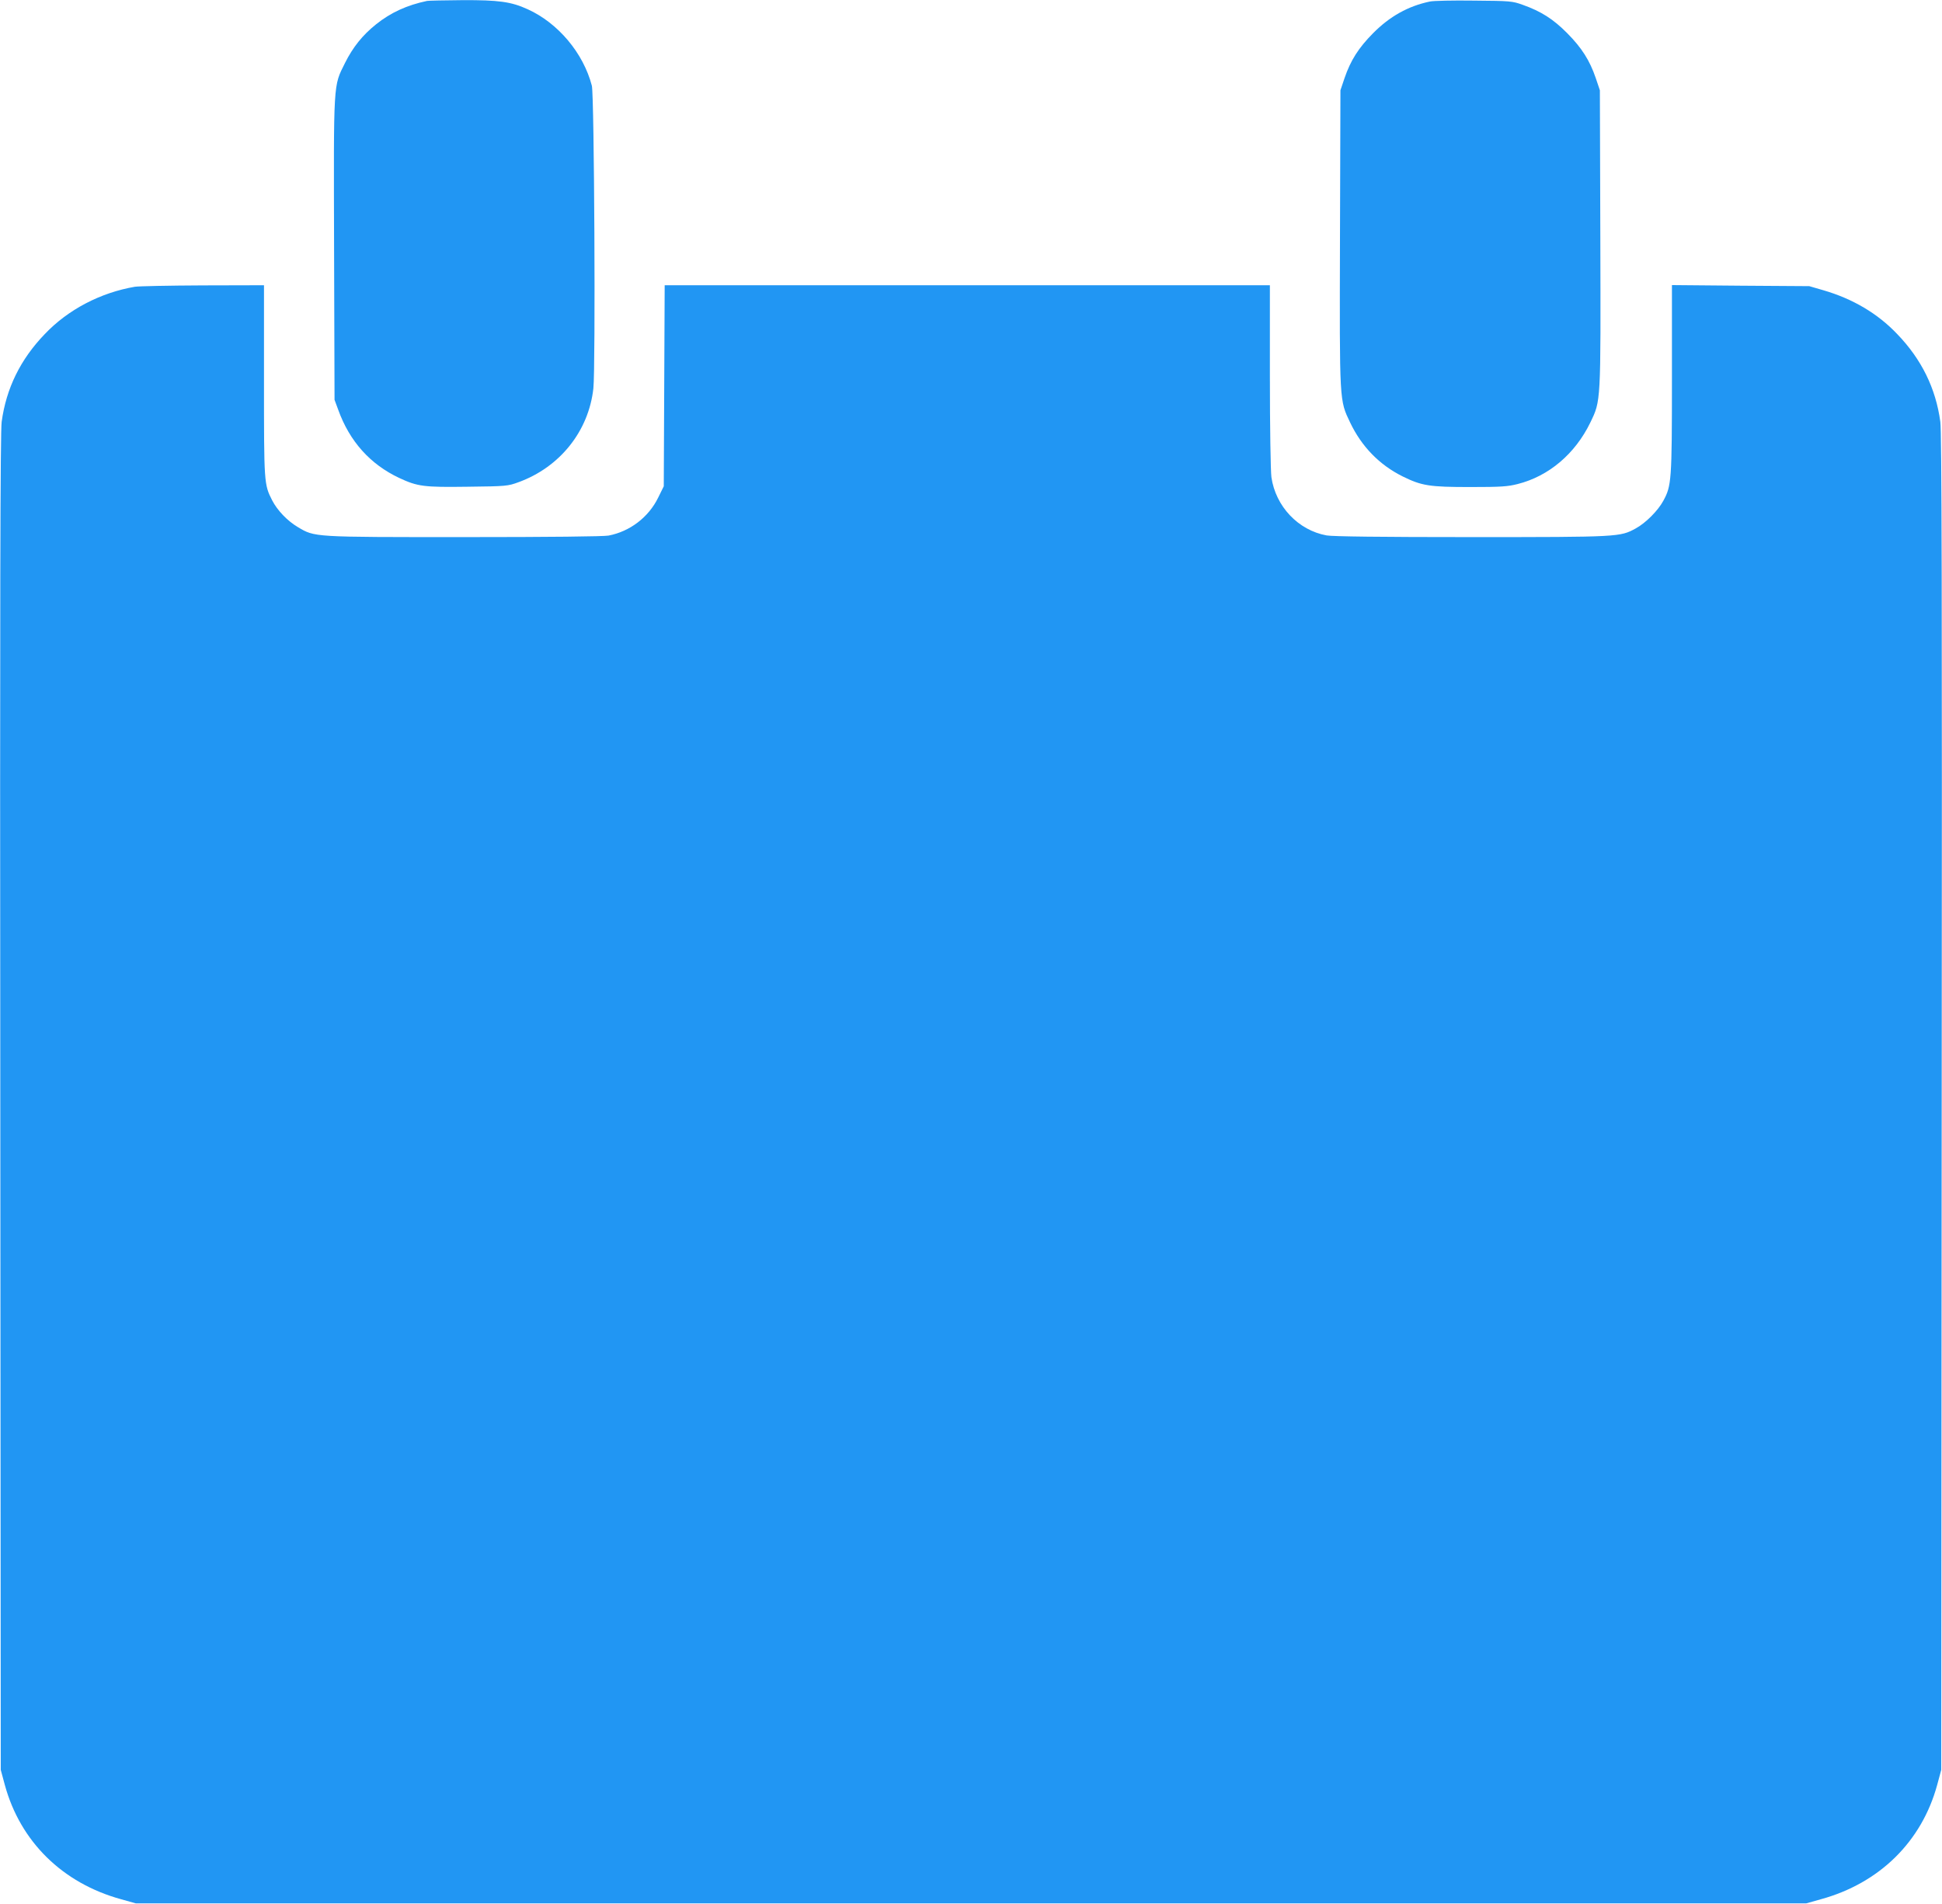
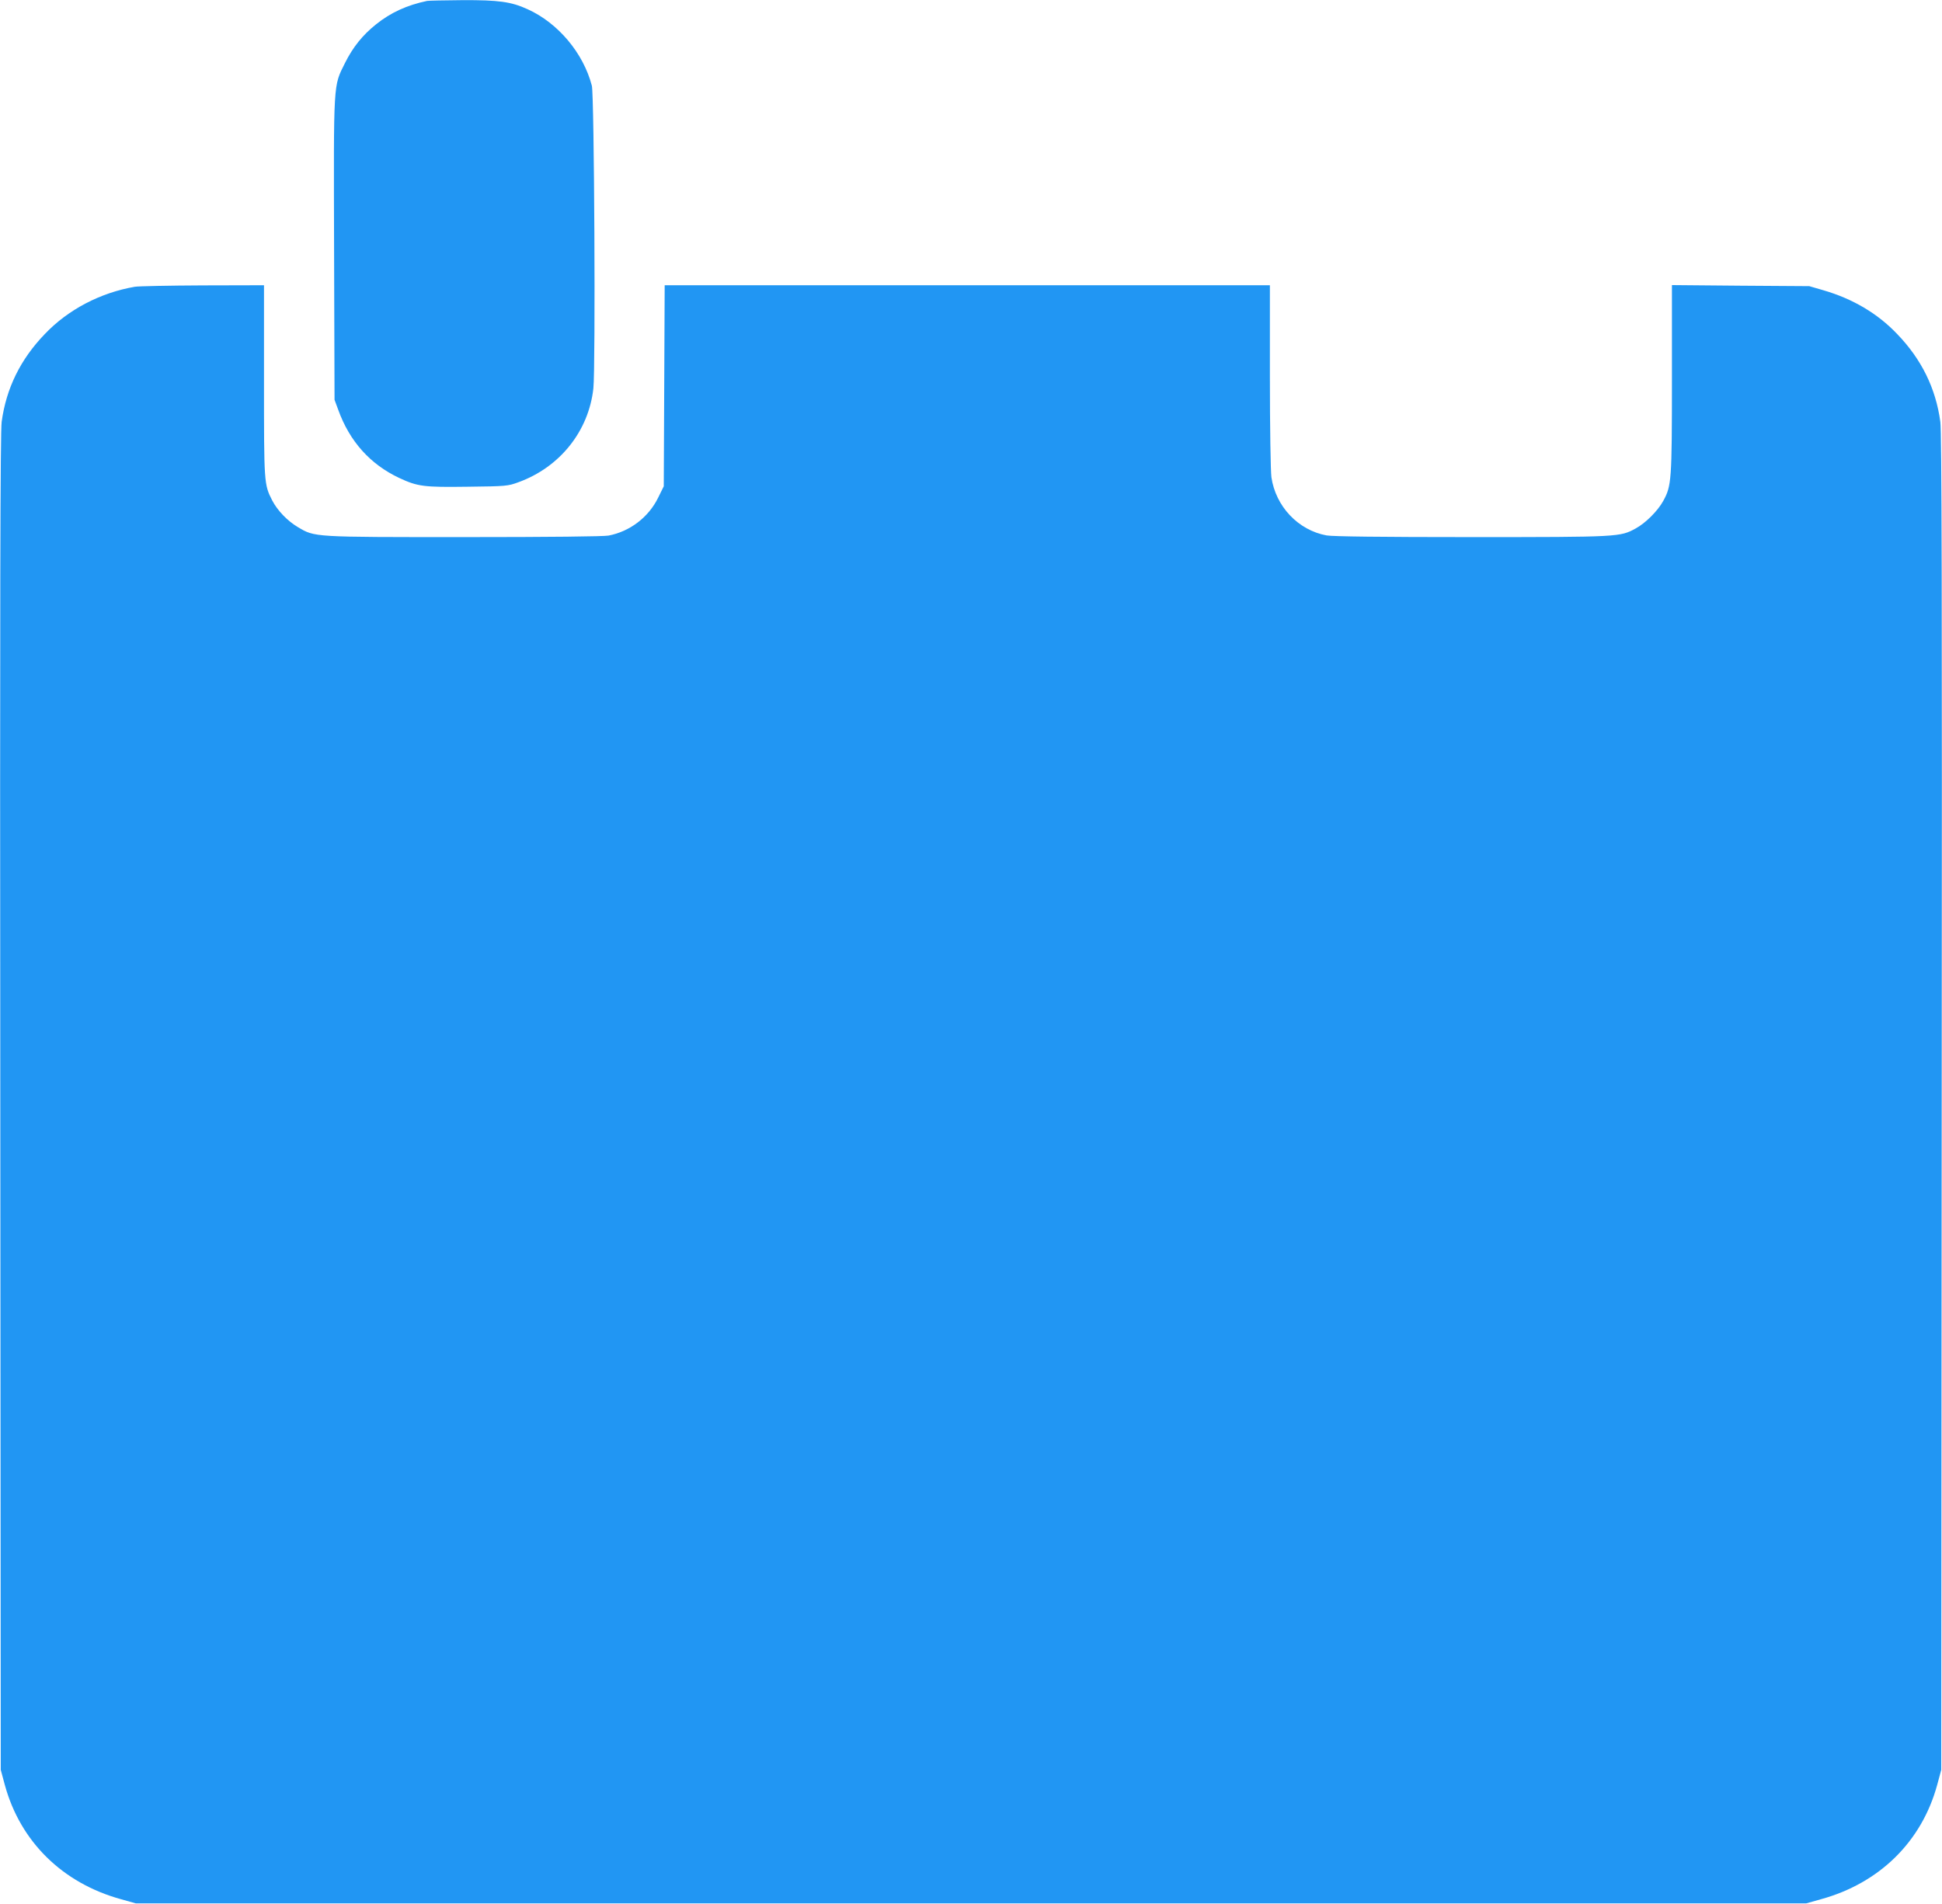
<svg xmlns="http://www.w3.org/2000/svg" version="1.0" width="1280pt" height="1255pt" viewBox="0 0 1280 1255" preserveAspectRatio="xMidYMid meet">
  <g transform="translate(0,1255) scale(0.1,-0.1)" fill="#2196f3" stroke="none">
    <path d="M2815 12544 c-133 -28 -240 -77 -336 -154 -90 -72 -153 -151 -205 -255 -78 -157 -75 -110 -72 -1228 l3 -992 24 -65 c75 -209 211 -360 402 -450 122 -57 163 -62 452 -58 255 3 264 4 335 30 272 99 462 336 493 618 15 138 6 1931 -10 1995 -56 215 -222 413 -423 504 -109 50 -192 61 -430 60 -117 -1 -222 -3 -233 -5z" />
-     <path d="M9425 12540 c-144 -30 -265 -98 -375 -209 -96 -97 -148 -179 -188 -296 l-27 -80 -3 -975 c-3 -1092 -4 -1065 67 -1215 76 -159 193 -279 346 -355 126 -62 176 -70 446 -70 202 0 247 3 313 20 205 52 378 199 478 405 70 146 69 123 66 1216 l-3 974 -27 80 c-40 117 -92 199 -188 296 -92 93 -172 144 -293 187 -69 25 -82 26 -322 28 -137 2 -268 -1 -290 -6z" />
    <path d="M889 10660 c-227 -39 -440 -150 -594 -312 -160 -166 -254 -357 -284 -578 -9 -65 -12 -1136 -9 -4485 l3 -4400 27 -100 c102 -373 380 -647 767 -753 l96 -27 5505 0 5505 0 96 27 c387 106 665 380 767 753 l27 100 3 4400 c3 3349 0 4420 -9 4485 -30 221 -124 412 -284 578 -129 136 -294 233 -487 289 l-93 27 -452 3 -453 4 0 -618 c0 -674 -3 -705 -57 -804 -35 -65 -117 -147 -182 -182 -103 -56 -106 -57 -1082 -57 -599 0 -915 4 -955 11 -187 34 -336 191 -364 384 -5 41 -10 320 -10 668 l0 597 -1995 0 -1994 0 -3 -662 -3 -663 -37 -75 c-63 -129 -186 -223 -327 -250 -34 -6 -383 -10 -953 -10 -999 0 -982 -1 -1095 66 -69 41 -135 110 -169 176 -54 106 -54 112 -54 790 l0 628 -402 -1 c-222 -1 -424 -5 -449 -9z" />
  </g>
</svg>